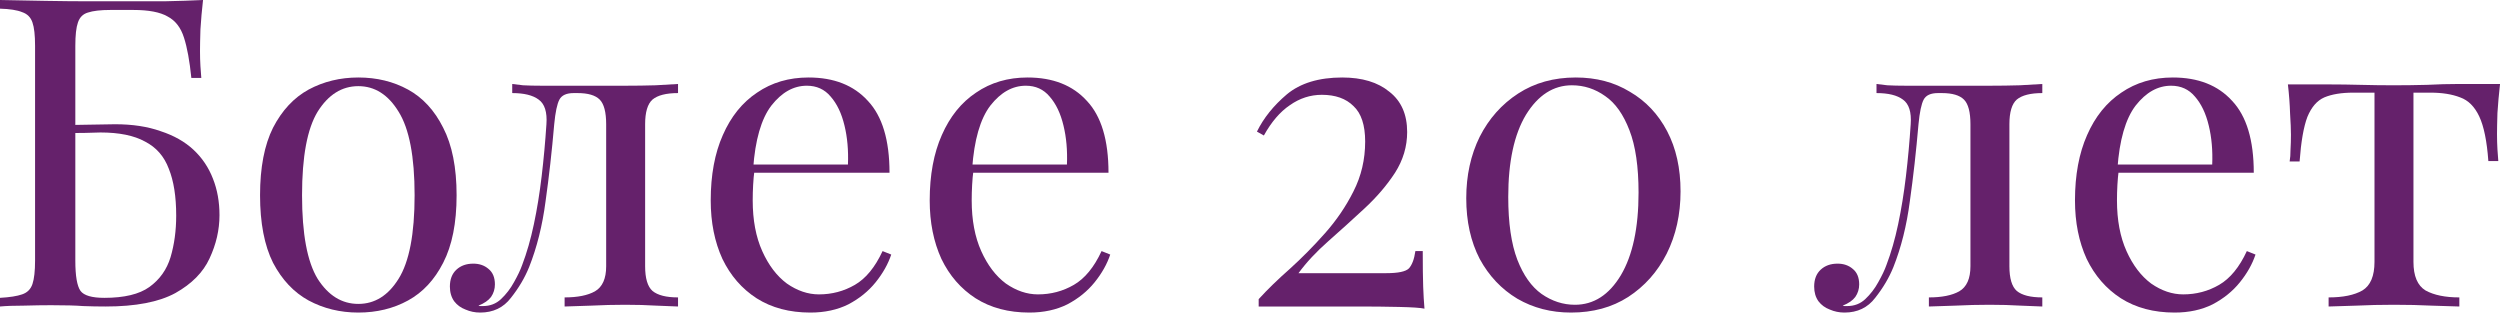
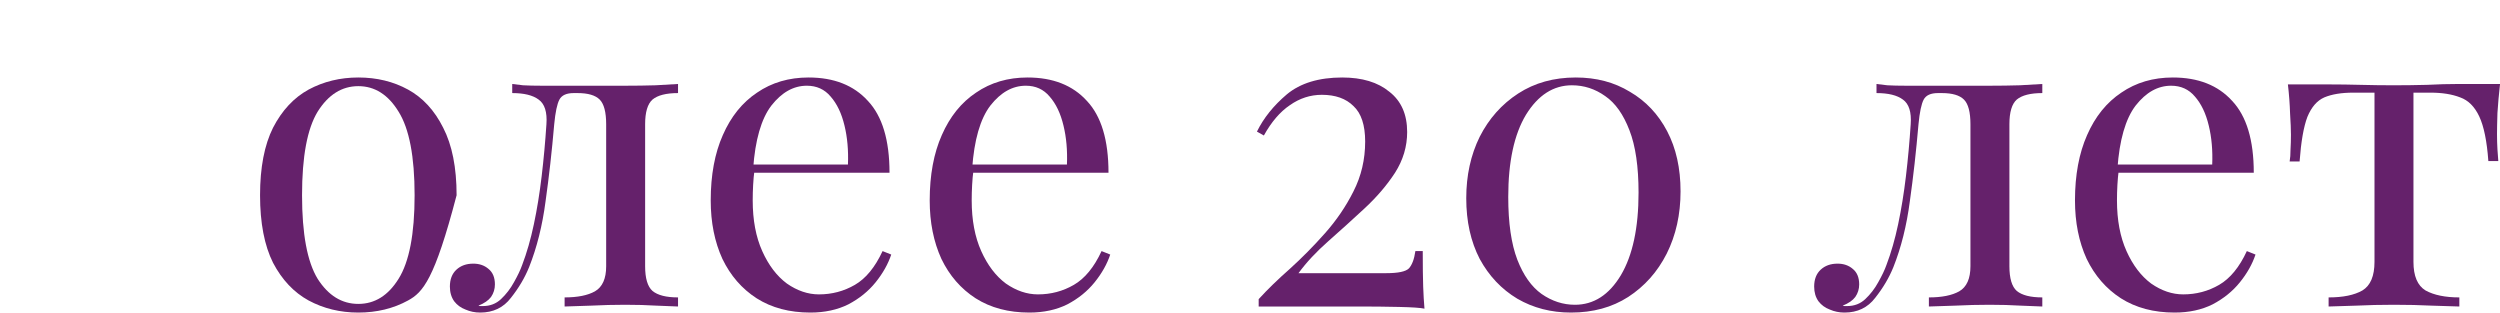
<svg xmlns="http://www.w3.org/2000/svg" viewBox="0 0 196.344 24.548" fill="none">
-   <path d="M15.946 0C15.855 0.793 15.787 1.564 15.742 2.312C15.719 3.06 15.708 3.627 15.708 4.012C15.708 4.42 15.719 4.817 15.742 5.202C15.765 5.565 15.787 5.871 15.81 6.12H15.028C14.892 4.783 14.699 3.729 14.45 2.958C14.201 2.165 13.77 1.609 13.158 1.292C12.569 0.952 11.673 0.782 10.472 0.782H8.67C7.899 0.782 7.31 0.85 6.902 0.986C6.517 1.099 6.256 1.36 6.12 1.768C5.984 2.153 5.916 2.765 5.916 3.604V20.468C5.916 21.669 6.052 22.463 6.324 22.848C6.596 23.211 7.219 23.392 8.194 23.392C9.758 23.392 10.937 23.109 11.73 22.542C12.546 21.953 13.101 21.171 13.396 20.196C13.691 19.199 13.838 18.111 13.838 16.932C13.838 15.436 13.645 14.212 13.26 13.26C12.897 12.285 12.274 11.571 11.39 11.118C10.529 10.642 9.361 10.404 7.888 10.404C7.639 10.404 7.231 10.415 6.664 10.438C6.12 10.438 5.587 10.449 5.066 10.472C4.545 10.472 4.182 10.472 3.978 10.472L3.91 9.826C4.975 9.826 5.995 9.815 6.97 9.792C7.945 9.769 8.636 9.758 9.044 9.758C10.404 9.758 11.594 9.939 12.614 10.302C13.657 10.642 14.518 11.129 15.198 11.764C15.878 12.399 16.388 13.158 16.728 14.042C17.068 14.903 17.238 15.855 17.238 16.898C17.238 18.054 16.977 19.187 16.456 20.298C15.957 21.386 15.062 22.293 13.77 23.018C12.478 23.721 10.653 24.072 8.296 24.072C7.707 24.072 7.117 24.061 6.528 24.038C5.961 23.993 5.123 23.97 4.012 23.97C3.377 23.97 2.663 23.981 1.87 24.004C1.099 24.004 0.476 24.027 0 24.072V23.392C0.771 23.347 1.349 23.256 1.734 23.12C2.142 22.984 2.414 22.712 2.55 22.304C2.686 21.896 2.754 21.284 2.754 20.468V3.604C2.754 2.765 2.686 2.153 2.55 1.768C2.414 1.36 2.142 1.088 1.734 0.952C1.349 0.793 0.771 0.703 0 0.68V0C1.111 0.023 2.301 0.045 3.57 0.068C4.839 0.091 6.029 0.102 7.14 0.102C8.273 0.102 9.18 0.102 9.86 0.102C10.744 0.102 11.753 0.102 12.886 0.102C14.019 0.079 15.039 0.045 15.946 0Z" fill="#65216B" />
-   <path d="M28.142 6.086C29.592 6.086 30.896 6.403 32.052 7.038C33.208 7.673 34.126 8.67 34.806 10.03C35.508 11.39 35.86 13.158 35.86 15.334C35.86 17.51 35.508 19.278 34.806 20.638C34.126 21.975 33.208 22.961 32.052 23.596C30.896 24.231 29.592 24.548 28.142 24.548C26.714 24.548 25.411 24.231 24.232 23.596C23.076 22.961 22.147 21.975 21.444 20.638C20.764 19.278 20.424 17.51 20.424 15.334C20.424 13.158 20.764 11.39 21.444 10.03C22.147 8.67 23.076 7.673 24.232 7.038C25.411 6.403 26.714 6.086 28.142 6.086ZM28.142 6.766C26.85 6.766 25.784 7.435 24.946 8.772C24.13 10.109 23.722 12.297 23.722 15.334C23.722 18.371 24.13 20.559 24.946 21.896C25.784 23.211 26.85 23.868 28.142 23.868C29.434 23.868 30.488 23.211 31.304 21.896C32.143 20.559 32.562 18.371 32.562 15.334C32.562 12.297 32.143 10.109 31.304 8.772C30.488 7.435 29.434 6.766 28.142 6.766Z" fill="#65216B" />
+   <path d="M28.142 6.086C29.592 6.086 30.896 6.403 32.052 7.038C33.208 7.673 34.126 8.67 34.806 10.03C35.508 11.39 35.86 13.158 35.86 15.334C34.126 21.975 33.208 22.961 32.052 23.596C30.896 24.231 29.592 24.548 28.142 24.548C26.714 24.548 25.411 24.231 24.232 23.596C23.076 22.961 22.147 21.975 21.444 20.638C20.764 19.278 20.424 17.51 20.424 15.334C20.424 13.158 20.764 11.39 21.444 10.03C22.147 8.67 23.076 7.673 24.232 7.038C25.411 6.403 26.714 6.086 28.142 6.086ZM28.142 6.766C26.85 6.766 25.784 7.435 24.946 8.772C24.13 10.109 23.722 12.297 23.722 15.334C23.722 18.371 24.13 20.559 24.946 21.896C25.784 23.211 26.85 23.868 28.142 23.868C29.434 23.868 30.488 23.211 31.304 21.896C32.143 20.559 32.562 18.371 32.562 15.334C32.562 12.297 32.143 10.109 31.304 8.772C30.488 7.435 29.434 6.766 28.142 6.766Z" fill="#65216B" />
  <path d="M53.251 6.596V7.31C52.322 7.31 51.653 7.48 51.245 7.82C50.86 8.16 50.667 8.806 50.667 9.758V20.91C50.667 21.862 50.86 22.508 51.245 22.848C51.653 23.188 52.322 23.358 53.251 23.358V24.072C52.866 24.049 52.299 24.027 51.551 24.004C50.803 23.959 49.987 23.936 49.103 23.936C48.219 23.936 47.324 23.959 46.418 24.004C45.534 24.027 44.842 24.049 44.343 24.072V23.358C45.363 23.358 46.157 23.199 46.723 22.882C47.313 22.542 47.607 21.885 47.607 20.91V9.758C47.607 8.806 47.437 8.16 47.098 7.82C46.758 7.48 46.18 7.31 45.363 7.31H45.057C44.491 7.31 44.117 7.48 43.936 7.82C43.754 8.16 43.618 8.806 43.527 9.758C43.346 11.866 43.119 13.883 42.847 15.81C42.598 17.714 42.167 19.437 41.555 20.978C41.215 21.817 40.739 22.621 40.127 23.392C39.538 24.163 38.733 24.548 37.713 24.548C37.305 24.548 36.92 24.469 36.557 24.31C36.195 24.174 35.9 23.959 35.673 23.664C35.447 23.347 35.333 22.961 35.333 22.508C35.333 21.941 35.503 21.499 35.843 21.182C36.183 20.865 36.625 20.706 37.169 20.706C37.646 20.706 38.042 20.842 38.359 21.114C38.699 21.386 38.869 21.794 38.869 22.338C38.869 22.701 38.767 23.029 38.564 23.324C38.359 23.596 38.031 23.823 37.577 24.004C37.623 24.027 37.68 24.038 37.747 24.038C37.838 24.038 37.895 24.038 37.917 24.038C38.484 24.038 38.96 23.857 39.345 23.494C39.753 23.109 40.093 22.667 40.365 22.168C40.66 21.647 40.875 21.193 41.011 20.808C41.374 19.856 41.68 18.791 41.929 17.612C42.179 16.433 42.383 15.175 42.541 13.838C42.7 12.501 42.825 11.141 42.915 9.758C42.984 8.806 42.779 8.16 42.303 7.82C41.85 7.48 41.159 7.31 40.229 7.31V6.596C40.411 6.619 40.694 6.653 41.08 6.698C41.487 6.721 41.975 6.732 42.541 6.732C42.995 6.732 43.459 6.732 43.936 6.732C44.434 6.732 44.933 6.732 45.431 6.732C46.066 6.732 46.644 6.732 47.165 6.732C47.71 6.732 48.367 6.732 49.137 6.732C49.931 6.732 50.713 6.721 51.484 6.698C52.277 6.653 52.866 6.619 53.251 6.596Z" fill="#65216B" />
  <path d="M63.502 6.086C65.496 6.086 67.049 6.698 68.16 7.922C69.293 9.123 69.86 11.005 69.86 13.566H57.858L57.824 12.92H66.596C66.641 11.809 66.55 10.789 66.324 9.86C66.097 8.908 65.734 8.149 65.236 7.582C64.76 7.015 64.136 6.732 63.366 6.732C62.323 6.732 61.394 7.253 60.578 8.296C59.784 9.339 59.308 10.993 59.15 13.26L59.252 13.396C59.206 13.736 59.172 14.11 59.15 14.518C59.127 14.926 59.116 15.334 59.116 15.742C59.116 17.283 59.365 18.609 59.864 19.72C60.362 20.831 61.008 21.681 61.802 22.27C62.618 22.837 63.456 23.12 64.318 23.12C65.338 23.12 66.278 22.871 67.14 22.372C68.001 21.873 68.726 20.989 69.316 19.72L69.996 19.992C69.746 20.74 69.338 21.465 68.772 22.168C68.205 22.871 67.491 23.449 66.63 23.902C65.768 24.333 64.771 24.548 63.638 24.548C62.006 24.548 60.6 24.174 59.422 23.426C58.266 22.678 57.37 21.647 56.736 20.332C56.124 18.995 55.818 17.465 55.818 15.742C55.818 13.747 56.135 12.036 56.77 10.608C57.404 9.157 58.3 8.047 59.456 7.276C60.612 6.483 61.96 6.086 63.502 6.086Z" fill="#65216B" />
  <path d="M80.701 6.086C82.695 6.086 84.248 6.698 85.359 7.922C86.492 9.123 87.059 11.005 87.059 13.566H75.057L75.023 12.92H83.795C83.84 11.809 83.75 10.789 83.523 9.86C83.296 8.908 82.934 8.149 82.435 7.582C81.959 7.015 81.336 6.732 80.565 6.732C79.522 6.732 78.593 7.253 77.777 8.296C76.983 9.339 76.508 10.993 76.349 13.26L76.451 13.396C76.405 13.736 76.371 14.11 76.349 14.518C76.326 14.926 76.315 15.334 76.315 15.742C76.315 17.283 76.564 18.609 77.063 19.72C77.562 20.831 78.208 21.681 79.001 22.27C79.817 22.837 80.656 23.12 81.517 23.12C82.537 23.12 83.478 22.871 84.339 22.372C85.2 21.873 85.926 20.989 86.515 19.72L87.195 19.992C86.946 20.74 86.538 21.465 85.971 22.168C85.404 22.871 84.69 23.449 83.829 23.902C82.967 24.333 81.97 24.548 80.837 24.548C79.205 24.548 77.8 24.174 76.621 23.426C75.465 22.678 74.569 21.647 73.935 20.332C73.323 18.995 73.017 17.465 73.017 15.742C73.017 13.747 73.334 12.036 73.969 10.608C74.604 9.157 75.499 8.047 76.655 7.276C77.811 6.483 79.16 6.086 80.701 6.086Z" fill="#65216B" />
  <path d="M105.415 6.086C106.979 6.086 108.214 6.46 109.121 7.208C110.05 7.933 110.515 8.987 110.515 10.37C110.515 11.503 110.198 12.569 109.563 13.566C108.928 14.541 108.135 15.47 107.183 16.354C106.231 17.238 105.279 18.099 104.327 18.938C103.375 19.777 102.593 20.615 101.981 21.454H108.883C109.812 21.454 110.402 21.329 110.651 21.08C110.9 20.808 111.07 20.355 111.161 19.72H111.739C111.739 20.921 111.75 21.851 111.773 22.508C111.796 23.143 111.83 23.721 111.875 24.242C111.58 24.174 110.911 24.129 109.869 24.106C108.849 24.083 107.829 24.072 106.809 24.072H98.853V23.494C99.533 22.746 100.349 21.953 101.301 21.114C102.253 20.253 103.171 19.323 104.055 18.326C104.961 17.306 105.71 16.207 106.299 15.028C106.911 13.827 107.217 12.523 107.217 11.118C107.217 9.826 106.911 8.897 106.299 8.33C105.71 7.741 104.882 7.446 103.817 7.446C102.91 7.446 102.072 7.718 101.301 8.262C100.53 8.783 99.85 9.577 99.261 10.642L98.717 10.336C99.238 9.271 100.02 8.296 101.063 7.412C102.128 6.528 103.579 6.086 105.415 6.086Z" fill="#65216B" />
  <path d="M123.759 6.086C125.368 6.086 126.784 6.46 128.008 7.208C129.255 7.933 130.23 8.965 130.932 10.302C131.635 11.639 131.986 13.215 131.986 15.028C131.986 16.841 131.624 18.473 130.898 19.924C130.173 21.352 129.164 22.485 127.872 23.324C126.603 24.14 125.107 24.548 123.384 24.548C121.82 24.548 120.415 24.185 119.168 23.46C117.922 22.712 116.936 21.669 116.211 20.332C115.508 18.972 115.156 17.385 115.156 15.572C115.156 13.781 115.508 12.172 116.211 10.744C116.936 9.316 117.944 8.183 119.236 7.344C120.528 6.505 122.036 6.086 123.759 6.086ZM123.453 6.698C122.002 6.698 120.8 7.469 119.848 9.01C118.919 10.551 118.454 12.705 118.454 15.47C118.454 17.51 118.692 19.153 119.168 20.4C119.644 21.624 120.279 22.519 121.072 23.086C121.889 23.653 122.761 23.936 123.69 23.936C125.164 23.936 126.365 23.165 127.294 21.624C128.224 20.06 128.688 17.895 128.688 15.13C128.688 13.09 128.451 11.458 127.974 10.234C127.498 8.987 126.864 8.092 126.07 7.548C125.277 6.981 124.404 6.698 123.453 6.698Z" fill="#65216B" />
  <path d="M160.398 6.596V7.31C159.469 7.31 158.8 7.48 158.392 7.82C158.007 8.16 157.814 8.806 157.814 9.758V20.91C157.814 21.862 158.007 22.508 158.392 22.848C158.8 23.188 159.469 23.358 160.398 23.358V24.072C160.013 24.049 159.446 24.027 158.698 24.004C157.95 23.959 157.134 23.936 156.25 23.936C155.366 23.936 154.471 23.959 153.564 24.004C152.68 24.027 151.989 24.049 151.49 24.072V23.358C152.51 23.358 153.303 23.199 153.87 22.882C154.459 22.542 154.754 21.885 154.754 20.91V9.758C154.754 8.806 154.584 8.16 154.244 7.82C153.904 7.48 153.326 7.31 152.51 7.31H152.204C151.637 7.31 151.263 7.48 151.082 7.82C150.901 8.16 150.765 8.806 150.674 9.758C150.492 11.866 150.266 13.883 149.994 15.81C149.745 17.714 149.314 19.437 148.702 20.978C148.362 21.817 147.886 22.621 147.274 23.392C146.685 24.163 145.88 24.548 144.86 24.548C144.452 24.548 144.067 24.469 143.704 24.31C143.341 24.174 143.047 23.959 142.82 23.664C142.593 23.347 142.48 22.961 142.48 22.508C142.48 21.941 142.65 21.499 142.99 21.182C143.33 20.865 143.772 20.706 144.316 20.706C144.792 20.706 145.188 20.842 145.506 21.114C145.846 21.386 146.016 21.794 146.016 22.338C146.016 22.701 145.914 23.029 145.71 23.324C145.506 23.596 145.177 23.823 144.724 24.004C144.769 24.027 144.826 24.038 144.894 24.038C144.985 24.038 145.041 24.038 145.064 24.038C145.631 24.038 146.106 23.857 146.492 23.494C146.9 23.109 147.24 22.667 147.512 22.168C147.807 21.647 148.022 21.193 148.158 20.808C148.521 19.856 148.827 18.791 149.076 17.612C149.325 16.433 149.529 15.175 149.688 13.838C149.847 12.501 149.971 11.141 150.062 9.758C150.13 8.806 149.926 8.16 149.45 7.82C148.997 7.48 148.305 7.31 147.376 7.31V6.596C147.557 6.619 147.841 6.653 148.226 6.698C148.634 6.721 149.121 6.732 149.688 6.732C150.141 6.732 150.606 6.732 151.082 6.732C151.581 6.732 152.079 6.732 152.578 6.732C153.213 6.732 153.791 6.732 154.312 6.732C154.856 6.732 155.513 6.732 156.284 6.732C157.077 6.732 157.859 6.721 158.63 6.698C159.423 6.653 160.013 6.619 160.398 6.596Z" fill="#65216B" />
  <path d="M170.648 6.086C172.643 6.086 174.195 6.698 175.306 7.922C176.439 9.123 177.006 11.005 177.006 13.566H165.004L164.97 12.92H173.742C173.787 11.809 173.697 10.789 173.47 9.86C173.243 8.908 172.881 8.149 172.382 7.582C171.906 7.015 171.283 6.732 170.512 6.732C169.469 6.732 168.54 7.253 167.724 8.296C166.931 9.339 166.455 10.993 166.296 13.26L166.398 13.396C166.353 13.736 166.319 14.11 166.296 14.518C166.273 14.926 166.262 15.334 166.262 15.742C166.262 17.283 166.511 18.609 167.01 19.72C167.509 20.831 168.155 21.681 168.948 22.27C169.764 22.837 170.603 23.12 171.464 23.12C172.484 23.12 173.425 22.871 174.286 22.372C175.147 21.873 175.873 20.989 176.462 19.72L177.142 19.992C176.893 20.74 176.485 21.465 175.918 22.168C175.351 22.871 174.638 23.449 173.776 23.902C172.915 24.333 171.917 24.548 170.784 24.548C169.152 24.548 167.747 24.174 166.568 23.426C165.412 22.678 164.517 21.647 163.882 20.332C163.27 18.995 162.964 17.465 162.964 15.742C162.964 13.747 163.282 12.036 163.916 10.608C164.551 9.157 165.446 8.047 166.602 7.276C167.758 6.483 169.107 6.086 170.648 6.086Z" fill="#65216B" />
  <path d="M196.347 6.596C196.257 7.389 196.189 8.149 196.143 8.874C196.121 9.599 196.109 10.155 196.109 10.54C196.109 10.948 196.121 11.345 196.143 11.73C196.166 12.093 196.189 12.399 196.211 12.648H195.429C195.316 11.084 195.078 9.917 194.715 9.146C194.353 8.375 193.854 7.877 193.219 7.65C192.585 7.401 191.803 7.276 190.873 7.276H189.547V20.57C189.547 21.681 189.865 22.429 190.499 22.814C191.157 23.177 192.041 23.358 193.151 23.358V24.072C192.63 24.049 191.905 24.027 190.975 24.004C190.069 23.959 189.083 23.936 188.017 23.936C186.975 23.936 185.989 23.959 185.059 24.004C184.13 24.027 183.405 24.049 182.883 24.072V23.358C184.017 23.358 184.901 23.177 185.535 22.814C186.17 22.429 186.487 21.681 186.487 20.57V7.276H184.821C183.892 7.276 183.133 7.401 182.543 7.65C181.977 7.899 181.535 8.409 181.217 9.18C180.923 9.951 180.719 11.118 180.605 12.682H179.823C179.869 12.433 179.891 12.127 179.891 11.764C179.914 11.379 179.925 10.982 179.925 10.574C179.925 10.189 179.903 9.633 179.857 8.908C179.835 8.183 179.778 7.423 179.687 6.63H182.951C183.722 6.63 184.538 6.641 185.399 6.664C186.283 6.687 187.145 6.698 187.983 6.698C188.845 6.698 189.717 6.687 190.601 6.664C191.485 6.619 192.313 6.596 193.083 6.596H196.347Z" fill="#65216B" />
</svg>